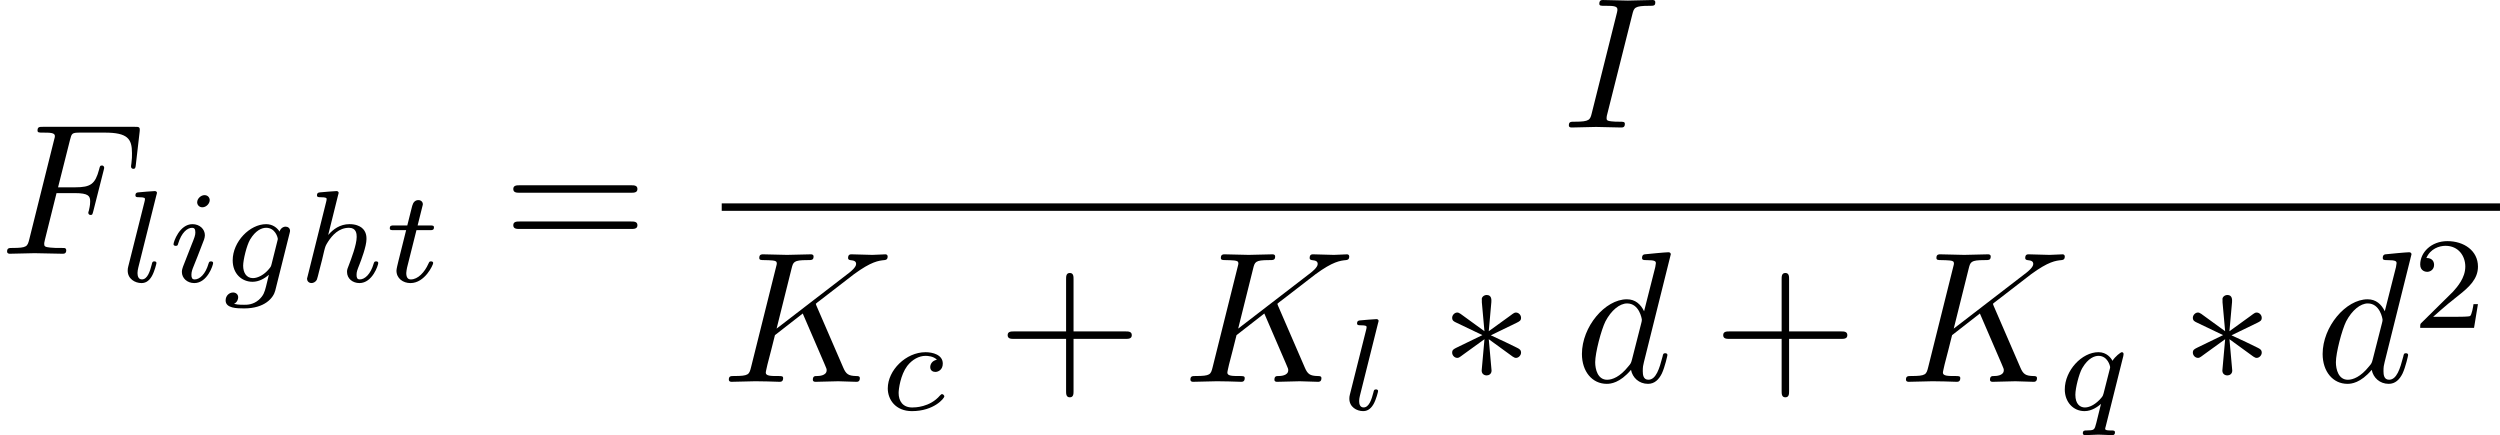
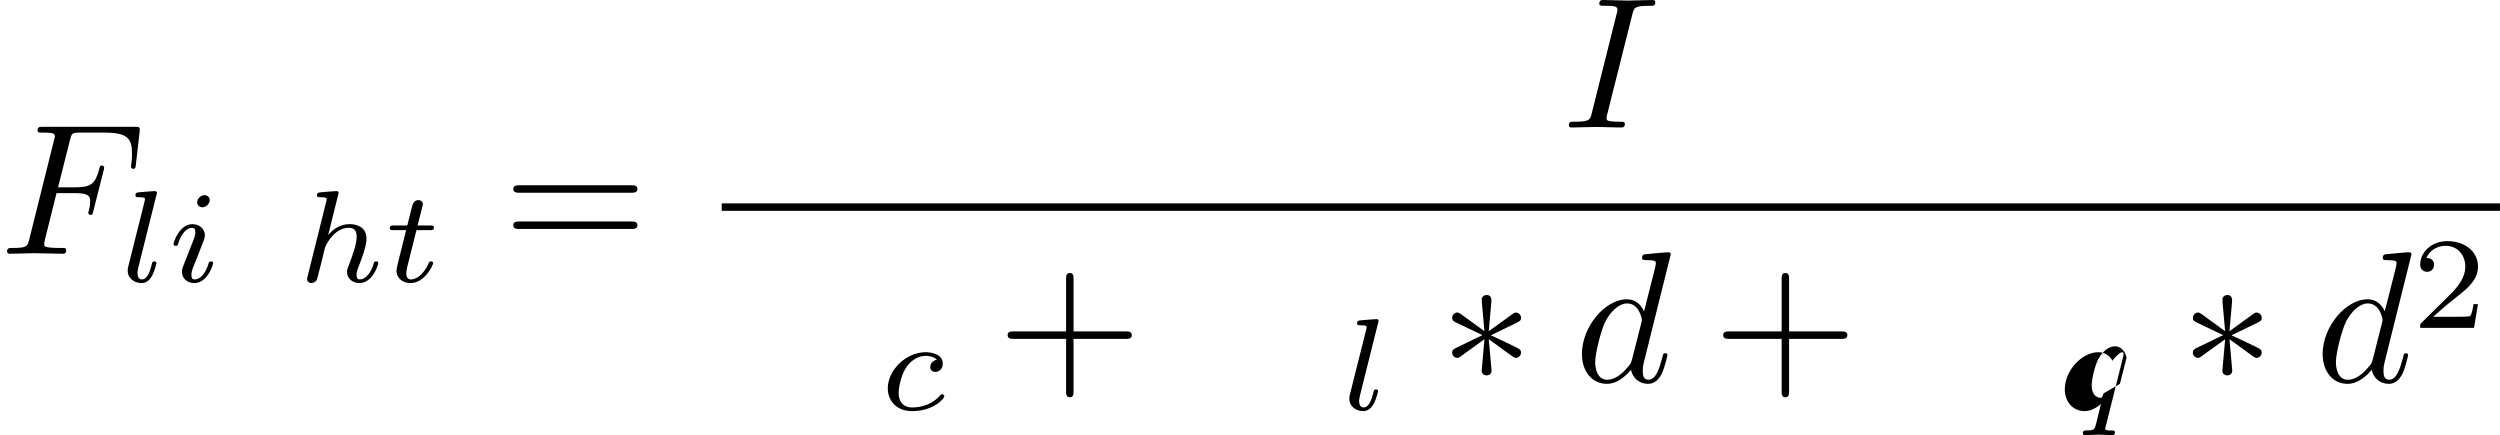
<svg xmlns="http://www.w3.org/2000/svg" xmlns:xlink="http://www.w3.org/1999/xlink" height="29.141pt" version="1.1" viewBox="61.768 52.805 133.432 23.226" width="167.415pt">
  <defs>
    <path d="m2.74 -4.254c0.01 -0.139 0.01 -0.379 -0.249 -0.379c-0.159 0 -0.289 0.13 -0.259 0.259v0.13l0.139 1.544l-1.275 -0.927c-0.09 -0.05 -0.11 -0.07 -0.179 -0.07c-0.139 0 -0.269 0.139 -0.269 0.279c0 0.159 0.1 0.199 0.199 0.249l1.415 0.677l-1.375 0.667c-0.159 0.08 -0.239 0.12 -0.239 0.269s0.13 0.279 0.269 0.279c0.07 0 0.09 0 0.339 -0.189l1.116 -0.807l-0.149 1.674c0 0.209 0.179 0.259 0.259 0.259c0.12 0 0.269 -0.07 0.269 -0.259l-0.149 -1.674l1.275 0.927c0.09 0.05 0.11 0.07 0.179 0.07c0.139 0 0.269 -0.139 0.269 -0.279c0 -0.149 -0.09 -0.199 -0.209 -0.259c-0.598 -0.299 -0.618 -0.299 -1.405 -0.667l1.375 -0.667c0.159 -0.08 0.239 -0.12 0.239 -0.269s-0.13 -0.279 -0.269 -0.279c-0.07 0 -0.09 0 -0.339 0.189l-1.116 0.807l0.139 -1.554z" id="g0-3" />
    <path d="m3.055 -2.671c-0.251 0.042 -0.356 0.237 -0.356 0.391c0 0.188 0.146 0.258 0.272 0.258c0.153 0 0.398 -0.112 0.398 -0.446c0 -0.474 -0.544 -0.607 -0.921 -0.607c-1.046 0 -2.015 0.962 -2.015 1.932c0 0.6 0.418 1.213 1.29 1.213c1.179 0 1.73 -0.69 1.73 -0.788c0 -0.042 -0.063 -0.119 -0.119 -0.119c-0.042 0 -0.056 0.014 -0.112 0.07c-0.544 0.642 -1.36 0.642 -1.485 0.642c-0.502 0 -0.725 -0.342 -0.725 -0.774c0 -0.202 0.098 -0.962 0.46 -1.444c0.265 -0.342 0.628 -0.537 0.976 -0.537c0.098 0 0.432 0.014 0.607 0.209z" id="g2-99" />
-     <path d="m3.71 -2.573c0.028 -0.105 0.028 -0.139 0.028 -0.146c0 -0.153 -0.126 -0.223 -0.237 -0.223c-0.16 0 -0.293 0.133 -0.321 0.265c-0.119 -0.188 -0.356 -0.398 -0.718 -0.398c-0.872 0 -1.785 0.934 -1.785 1.932c0 0.718 0.488 1.144 1.06 1.144c0.321 0 0.628 -0.16 0.872 -0.377l-0.153 0.628c-0.077 0.293 -0.126 0.481 -0.391 0.718c-0.307 0.258 -0.607 0.258 -0.781 0.258c-0.321 0 -0.411 -0.021 -0.537 -0.049c0.174 -0.084 0.223 -0.251 0.223 -0.349c0 -0.167 -0.133 -0.258 -0.272 -0.258c-0.195 0 -0.398 0.16 -0.398 0.425c0 0.418 0.6 0.425 0.99 0.425c1.095 0 1.562 -0.558 1.66 -0.955l0.76 -3.041zm-0.962 1.646c-0.028 0.105 -0.028 0.119 -0.146 0.258c-0.244 0.293 -0.579 0.474 -0.844 0.474c-0.356 0 -0.523 -0.3 -0.523 -0.663c0 -0.307 0.188 -1.088 0.37 -1.395c0.293 -0.488 0.621 -0.628 0.858 -0.628c0.488 0 0.621 0.523 0.621 0.593c0 0.014 0 0.028 -0.021 0.105l-0.314 1.255z" id="g2-103" />
    <path d="m2.183 -4.631c0.007 -0.014 0.028 -0.105 0.028 -0.112c0 -0.035 -0.028 -0.098 -0.112 -0.098c-0.139 0 -0.718 0.056 -0.893 0.07c-0.056 0.007 -0.153 0.014 -0.153 0.16c0 0.098 0.098 0.098 0.181 0.098c0.335 0 0.335 0.049 0.335 0.105c0 0.049 -0.014 0.091 -0.028 0.153l-0.983 3.947c-0.035 0.126 -0.035 0.139 -0.035 0.153c0 0.105 0.084 0.223 0.237 0.223c0.077 0 0.209 -0.035 0.286 -0.181c0.021 -0.042 0.084 -0.293 0.119 -0.439l0.16 -0.621c0.021 -0.105 0.091 -0.37 0.112 -0.474c0.07 -0.265 0.07 -0.272 0.209 -0.495c0.223 -0.342 0.572 -0.739 1.116 -0.739c0.391 0 0.411 0.321 0.411 0.488c0 0.418 -0.3 1.193 -0.411 1.485c-0.077 0.195 -0.105 0.258 -0.105 0.377c0 0.37 0.307 0.6 0.663 0.6c0.697 0 1.004 -0.962 1.004 -1.067c0 -0.091 -0.091 -0.091 -0.112 -0.091c-0.098 0 -0.105 0.042 -0.133 0.119c-0.16 0.558 -0.467 0.844 -0.739 0.844c-0.146 0 -0.174 -0.098 -0.174 -0.244c0 -0.16 0.035 -0.251 0.16 -0.565c0.084 -0.216 0.37 -0.955 0.37 -1.346c0 -0.112 0 -0.404 -0.258 -0.607c-0.119 -0.091 -0.321 -0.188 -0.649 -0.188c-0.509 0 -0.879 0.279 -1.137 0.579l0.53 -2.134z" id="g2-104" />
    <path d="m2.26 -4.359c0 -0.112 -0.084 -0.265 -0.279 -0.265c-0.188 0 -0.391 0.181 -0.391 0.384c0 0.119 0.091 0.265 0.279 0.265c0.202 0 0.391 -0.195 0.391 -0.384zm-1.423 3.543c-0.028 0.091 -0.063 0.174 -0.063 0.293c0 0.328 0.279 0.593 0.663 0.593c0.697 0 1.004 -0.962 1.004 -1.067c0 -0.091 -0.091 -0.091 -0.112 -0.091c-0.098 0 -0.105 0.042 -0.133 0.119c-0.16 0.558 -0.467 0.844 -0.739 0.844c-0.139 0 -0.174 -0.091 -0.174 -0.244c0 -0.16 0.049 -0.293 0.112 -0.446c0.07 -0.188 0.146 -0.377 0.223 -0.558c0.063 -0.167 0.314 -0.802 0.342 -0.886c0.021 -0.07 0.042 -0.153 0.042 -0.223c0 -0.328 -0.279 -0.593 -0.663 -0.593c-0.69 0 -1.011 0.948 -1.011 1.067c0 0.091 0.098 0.091 0.119 0.091c0.098 0 0.105 -0.035 0.126 -0.112c0.181 -0.6 0.488 -0.851 0.746 -0.851c0.112 0 0.174 0.056 0.174 0.244c0 0.16 -0.042 0.265 -0.216 0.697l-0.439 1.123z" id="g2-105" />
    <path d="m1.967 -4.631c0.007 -0.014 0.028 -0.105 0.028 -0.112c0 -0.035 -0.028 -0.098 -0.112 -0.098c-0.139 0 -0.718 0.056 -0.893 0.07c-0.049 0.007 -0.146 0.014 -0.146 0.16c0 0.098 0.098 0.098 0.174 0.098c0.335 0 0.335 0.049 0.335 0.105c0 0.049 -0.014 0.091 -0.028 0.153l-0.865 3.445c-0.021 0.07 -0.028 0.146 -0.028 0.216c0 0.446 0.398 0.663 0.732 0.663c0.167 0 0.377 -0.056 0.558 -0.37c0.146 -0.258 0.244 -0.669 0.244 -0.697c0 -0.091 -0.091 -0.091 -0.112 -0.091c-0.098 0 -0.112 0.042 -0.139 0.167c-0.091 0.349 -0.223 0.795 -0.523 0.795c-0.188 0 -0.237 -0.174 -0.237 -0.342c0 -0.077 0.021 -0.209 0.042 -0.286l0.969 -3.877z" id="g2-108" />
-     <path d="m3.55 -2.873c0.007 -0.028 0.014 -0.07 0.014 -0.105c0 -0.042 -0.028 -0.098 -0.091 -0.098c-0.07 0 -0.363 0.237 -0.502 0.46c-0.07 -0.139 -0.3 -0.46 -0.746 -0.46c-0.893 0 -1.799 0.983 -1.799 1.988c0 0.676 0.453 1.158 1.053 1.158c0.398 0 0.725 -0.251 0.879 -0.384c-0.007 0.021 -0.223 0.9 -0.251 1.018c-0.098 0.384 -0.105 0.391 -0.537 0.398c-0.084 0 -0.181 0 -0.181 0.153c0 0.042 0.035 0.098 0.105 0.098c0.23 0 0.488 -0.028 0.725 -0.028s0.53 0.028 0.746 0.028c0.063 0 0.139 -0.021 0.139 -0.153c0 -0.098 -0.098 -0.098 -0.181 -0.098c-0.153 0 -0.342 0 -0.342 -0.084c0 -0.021 0 -0.035 0.035 -0.153l0.934 -3.738zm-1.053 1.995c-0.035 0.119 -0.035 0.133 -0.126 0.244c-0.272 0.321 -0.6 0.509 -0.872 0.509c-0.258 0 -0.509 -0.181 -0.509 -0.676c0 -0.37 0.202 -1.137 0.363 -1.416c0.321 -0.558 0.676 -0.663 0.872 -0.663c0.488 0 0.621 0.537 0.621 0.607c0 0.035 -0.014 0.077 -0.021 0.105l-0.328 1.29z" id="g2-113" />
+     <path d="m3.55 -2.873c0.007 -0.028 0.014 -0.07 0.014 -0.105c0 -0.042 -0.028 -0.098 -0.091 -0.098c-0.07 0 -0.363 0.237 -0.502 0.46c-0.07 -0.139 -0.3 -0.46 -0.746 -0.46c-0.893 0 -1.799 0.983 -1.799 1.988c0 0.676 0.453 1.158 1.053 1.158c0.398 0 0.725 -0.251 0.879 -0.384c-0.007 0.021 -0.223 0.9 -0.251 1.018c-0.098 0.384 -0.105 0.391 -0.537 0.398c-0.084 0 -0.181 0 -0.181 0.153c0 0.042 0.035 0.098 0.105 0.098c0.23 0 0.488 -0.028 0.725 -0.028s0.53 0.028 0.746 0.028c0.063 0 0.139 -0.021 0.139 -0.153c0 -0.098 -0.098 -0.098 -0.181 -0.098c-0.153 0 -0.342 0 -0.342 -0.084c0 -0.021 0 -0.035 0.035 -0.153l0.934 -3.738zm-1.053 1.995c-0.035 0.119 -0.035 0.133 -0.126 0.244c-0.258 0 -0.509 -0.181 -0.509 -0.676c0 -0.37 0.202 -1.137 0.363 -1.416c0.321 -0.558 0.676 -0.663 0.872 -0.663c0.488 0 0.621 0.537 0.621 0.607c0 0.035 -0.014 0.077 -0.021 0.105l-0.328 1.29z" id="g2-113" />
    <path d="m1.716 -2.755h0.711c0.133 0 0.223 0 0.223 -0.153c0 -0.098 -0.091 -0.098 -0.209 -0.098h-0.663l0.258 -1.032c0.007 -0.035 0.021 -0.07 0.021 -0.098c0 -0.126 -0.098 -0.223 -0.237 -0.223c-0.174 0 -0.279 0.119 -0.328 0.3c-0.049 0.174 0.042 -0.16 -0.265 1.053h-0.711c-0.133 0 -0.223 0 -0.223 0.153c0 0.098 0.084 0.098 0.209 0.098h0.663l-0.411 1.646c-0.042 0.174 -0.105 0.425 -0.105 0.516c0 0.411 0.349 0.663 0.746 0.663c0.774 0 1.213 -0.976 1.213 -1.067s-0.091 -0.091 -0.112 -0.091c-0.084 0 -0.091 0.014 -0.146 0.133c-0.195 0.439 -0.551 0.83 -0.934 0.83c-0.146 0 -0.244 -0.091 -0.244 -0.342c0 -0.07 0.028 -0.216 0.042 -0.286l0.502 -2.001z" id="g2-116" />
    <path d="m4.075 -2.291h2.78c0.139 0 0.329 0 0.329 -0.199s-0.189 -0.199 -0.329 -0.199h-2.78v-2.79c0 -0.139 0 -0.329 -0.199 -0.329s-0.199 0.189 -0.199 0.329v2.79h-2.79c-0.139 0 -0.329 0 -0.329 0.199s0.189 0.199 0.329 0.199h2.79v2.79c0 0.139 0 0.329 0.199 0.329s0.199 -0.189 0.199 -0.329v-2.79z" id="g3-43" />
    <path d="m6.844 -3.258c0.149 0 0.339 0 0.339 -0.199s-0.189 -0.199 -0.329 -0.199h-5.968c-0.139 0 -0.329 0 -0.329 0.199s0.189 0.199 0.339 0.199h5.948zm0.01 1.933c0.139 0 0.329 0 0.329 -0.199s-0.189 -0.199 -0.339 -0.199h-5.948c-0.149 0 -0.339 0 -0.339 0.199s0.189 0.199 0.329 0.199h5.968z" id="g3-61" />
    <path d="m3.019 -3.238h0.966c0.747 0 0.827 0.159 0.827 0.448c0 0.07 0 0.189 -0.07 0.488c-0.02 0.05 -0.03 0.09 -0.03 0.11c0 0.08 0.06 0.12 0.12 0.12c0.1 0 0.1 -0.03 0.149 -0.209l0.548 -2.162c0.03 -0.11 0.03 -0.13 0.03 -0.159c0 -0.02 -0.02 -0.11 -0.12 -0.11s-0.11 0.05 -0.149 0.209c-0.209 0.777 -0.438 0.956 -1.285 0.956h-0.907l0.638 -2.531c0.09 -0.349 0.1 -0.389 0.538 -0.389h1.315c1.225 0 1.455 0.329 1.455 1.096c0 0.229 0 0.269 -0.03 0.538c-0.02 0.13 -0.02 0.149 -0.02 0.179c0 0.05 0.03 0.12 0.12 0.12c0.11 0 0.12 -0.06 0.139 -0.249l0.199 -1.724c0.03 -0.269 -0.02 -0.269 -0.269 -0.269h-4.882c-0.199 0 -0.299 0 -0.299 0.199c0 0.11 0.09 0.11 0.279 0.11c0.369 0 0.648 0 0.648 0.179c0 0.04 0 0.06 -0.05 0.239l-1.315 5.27c-0.1 0.389 -0.12 0.468 -0.907 0.468c-0.169 0 -0.279 0 -0.279 0.189c0 0.12 0.12 0.12 0.149 0.12c0.289 0 1.026 -0.03 1.315 -0.03c0.329 0 1.156 0.03 1.484 0.03c0.09 0 0.209 0 0.209 -0.189c0 -0.08 -0.06 -0.1 -0.06 -0.11c-0.03 -0.01 -0.05 -0.01 -0.279 -0.01c-0.219 0 -0.269 0 -0.518 -0.02c-0.289 -0.03 -0.319 -0.07 -0.319 -0.199c0 -0.02 0 -0.08 0.04 -0.229l0.618 -2.481z" id="g1-70" />
    <path d="m3.726 -6.037c0.09 -0.359 0.12 -0.458 0.907 -0.458c0.239 0 0.319 0 0.319 -0.189c0 -0.12 -0.11 -0.12 -0.149 -0.12c-0.289 0 -1.026 0.03 -1.315 0.03c-0.299 0 -1.026 -0.03 -1.325 -0.03c-0.07 0 -0.199 0 -0.199 0.199c0 0.11 0.09 0.11 0.279 0.11c0.418 0 0.687 0 0.687 0.189c0 0.05 0 0.07 -0.02 0.159l-1.345 5.37c-0.09 0.369 -0.12 0.468 -0.907 0.468c-0.229 0 -0.319 0 -0.319 0.199c0 0.11 0.12 0.11 0.149 0.11c0.289 0 1.016 -0.03 1.305 -0.03c0.299 0 1.036 0.03 1.335 0.03c0.08 0 0.199 0 0.199 -0.189c0 -0.12 -0.08 -0.12 -0.299 -0.12c-0.179 0 -0.229 0 -0.428 -0.02c-0.209 -0.02 -0.249 -0.06 -0.249 -0.169c0 -0.08 0.02 -0.159 0.04 -0.229l1.335 -5.31z" id="g1-73" />
-     <path d="m5.071 -4.025c-0.01 -0.03 -0.05 -0.11 -0.05 -0.139c0 -0.01 0.179 -0.149 0.289 -0.229l1.743 -1.345c0.936 -0.687 1.325 -0.727 1.624 -0.757c0.08 -0.01 0.179 -0.02 0.179 -0.199c0 -0.04 -0.03 -0.11 -0.11 -0.11c-0.219 0 -0.468 0.03 -0.707 0.03c-0.359 0 -0.747 -0.03 -1.106 -0.03c-0.07 0 -0.189 0 -0.189 0.199c0 0.07 0.05 0.1 0.12 0.11c0.219 0.02 0.309 0.07 0.309 0.209c0 0.179 -0.299 0.408 -0.359 0.458l-3.885 2.989l0.797 -3.198c0.09 -0.359 0.11 -0.458 0.837 -0.458c0.249 0 0.339 0 0.339 -0.199c0 -0.09 -0.08 -0.11 -0.139 -0.11c-0.279 0 -0.996 0.03 -1.275 0.03c-0.289 0 -0.996 -0.03 -1.285 -0.03c-0.07 0 -0.199 0 -0.199 0.189c0 0.12 0.09 0.12 0.289 0.12c0.13 0 0.309 0.01 0.428 0.02c0.159 0.02 0.219 0.05 0.219 0.159c0 0.04 -0.01 0.07 -0.04 0.189l-1.335 5.35c-0.1 0.389 -0.12 0.468 -0.907 0.468c-0.169 0 -0.279 0 -0.279 0.189c0 0.12 0.12 0.12 0.149 0.12c0.279 0 0.986 -0.03 1.265 -0.03c0.209 0 0.428 0.01 0.638 0.01c0.219 0 0.438 0.02 0.648 0.02c0.07 0 0.199 0 0.199 -0.199c0 -0.11 -0.09 -0.11 -0.279 -0.11c-0.369 0 -0.648 0 -0.648 -0.179c0 -0.07 0.06 -0.289 0.09 -0.438c0.139 -0.518 0.269 -1.046 0.399 -1.564l1.484 -1.156l1.156 2.68c0.12 0.269 0.12 0.289 0.12 0.349c0 0.299 -0.428 0.309 -0.518 0.309c-0.11 0 -0.219 0 -0.219 0.199c0 0.11 0.12 0.11 0.139 0.11c0.399 0 0.817 -0.03 1.215 -0.03c0.219 0 0.757 0.03 0.976 0.03c0.05 0 0.179 0 0.179 -0.199c0 -0.11 -0.11 -0.11 -0.199 -0.11c-0.408 -0.01 -0.538 -0.1 -0.687 -0.448l-1.415 -3.268z" id="g1-75" />
    <path d="m5.141 -6.804c0 -0.01 0 -0.11 -0.13 -0.11c-0.149 0 -1.096 0.09 -1.265 0.11c-0.08 0.01 -0.139 0.06 -0.139 0.189c0 0.12 0.09 0.12 0.239 0.12c0.478 0 0.498 0.07 0.498 0.169l-0.03 0.199l-0.598 2.361c-0.179 -0.369 -0.468 -0.638 -0.917 -0.638c-1.166 0 -2.401 1.465 -2.401 2.919c0 0.936 0.548 1.594 1.325 1.594c0.199 0 0.697 -0.04 1.295 -0.747c0.08 0.418 0.428 0.747 0.907 0.747c0.349 0 0.578 -0.229 0.737 -0.548c0.169 -0.359 0.299 -0.966 0.299 -0.986c0 -0.1 -0.09 -0.1 -0.12 -0.1c-0.1 0 -0.11 0.04 -0.139 0.179c-0.169 0.648 -0.349 1.235 -0.757 1.235c-0.269 0 -0.299 -0.259 -0.299 -0.458c0 -0.239 0.02 -0.309 0.06 -0.478l1.435 -5.758zm-2.072 5.619c-0.05 0.179 -0.05 0.199 -0.199 0.369c-0.438 0.548 -0.847 0.707 -1.126 0.707c-0.498 0 -0.638 -0.548 -0.638 -0.936c0 -0.498 0.319 -1.724 0.548 -2.182c0.309 -0.588 0.757 -0.956 1.156 -0.956c0.648 0 0.787 0.817 0.787 0.877s-0.02 0.12 -0.03 0.169l-0.498 1.953z" id="g1-100" />
    <path d="m3.522 -1.269h-0.237c-0.021 0.153 -0.091 0.565 -0.181 0.635c-0.056 0.042 -0.593 0.042 -0.69 0.042h-1.283c0.732 -0.649 0.976 -0.844 1.395 -1.172c0.516 -0.411 0.997 -0.844 0.997 -1.506c0 -0.844 -0.739 -1.36 -1.632 -1.36c-0.865 0 -1.451 0.607 -1.451 1.248c0 0.356 0.3 0.391 0.37 0.391c0.167 0 0.37 -0.119 0.37 -0.37c0 -0.126 -0.049 -0.37 -0.411 -0.37c0.216 -0.495 0.69 -0.649 1.018 -0.649c0.697 0 1.06 0.544 1.06 1.109c0 0.607 -0.432 1.088 -0.656 1.339l-1.681 1.66c-0.07 0.063 -0.07 0.077 -0.07 0.272h2.873l0.209 -1.269z" id="g4-50" />
  </defs>
  <g id="page1">
    <use x="61.768" xlink:href="#g1-70" y="66.35" />
    <use x="68.151" xlink:href="#g2-108" y="67.844" />
    <use x="70.701" xlink:href="#g2-105" y="67.844" />
    <use x="73.51" xlink:href="#g2-103" y="67.844" />
    <use x="77.632" xlink:href="#g2-104" y="67.844" />
    <use x="82.279" xlink:href="#g2-116" y="67.844" />
    <use x="88.606" xlink:href="#g3-61" y="66.35" />
    <use x="145.164" xlink:href="#g1-73" y="59.61" />
    <rect height="0.398" width="94.912" x="100.288" y="63.66" />
    <use x="100.288" xlink:href="#g1-75" y="73.183" />
    <use x="108.718" xlink:href="#g2-99" y="74.678" />
    <use x="114.991" xlink:href="#g3-43" y="73.183" />
    <use x="124.924" xlink:href="#g1-75" y="73.183" />
    <use x="133.354" xlink:href="#g2-108" y="74.678" />
    <use x="138.626" xlink:href="#g0-3" y="73.183" />
    <use x="145.802" xlink:href="#g1-100" y="73.183" />
    <use x="153.182" xlink:href="#g3-43" y="73.183" />
    <use x="163.116" xlink:href="#g1-75" y="73.183" />
    <use x="171.546" xlink:href="#g2-113" y="74.678" />
    <use x="178.159" xlink:href="#g0-3" y="73.183" />
    <use x="185.336" xlink:href="#g1-100" y="73.183" />
    <use x="190.502" xlink:href="#g4-50" y="70.305" />
  </g>
</svg>